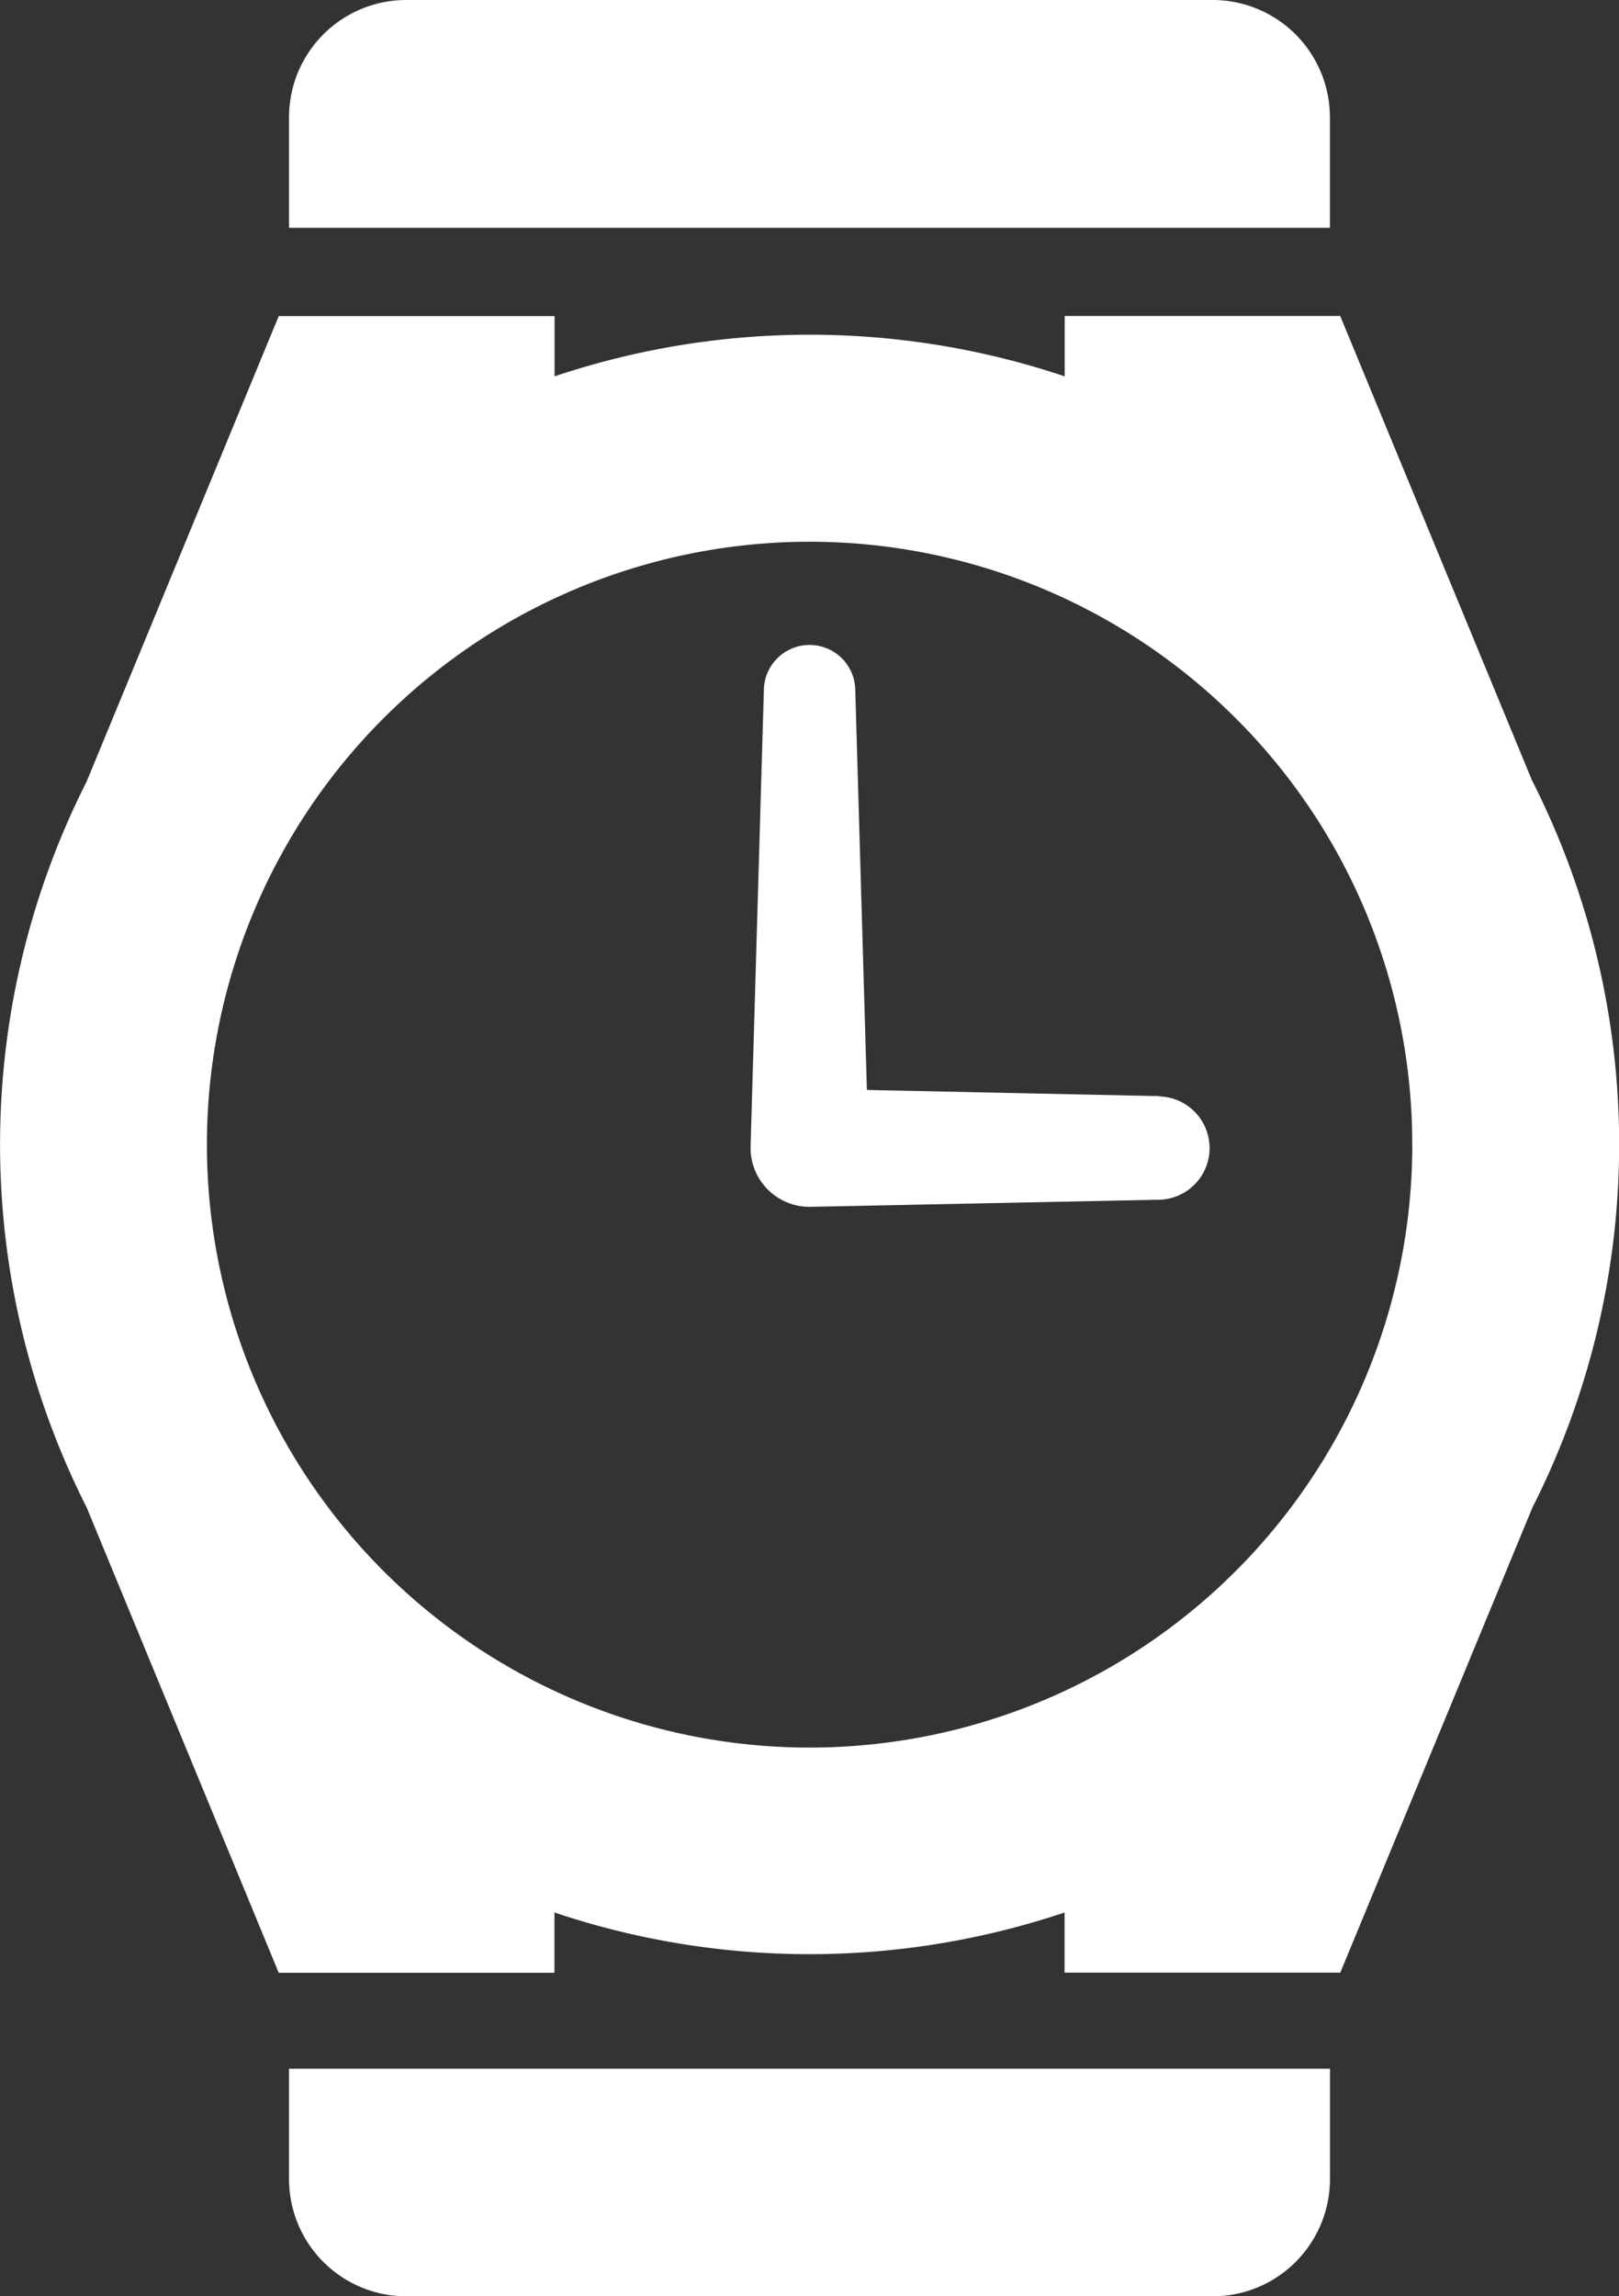
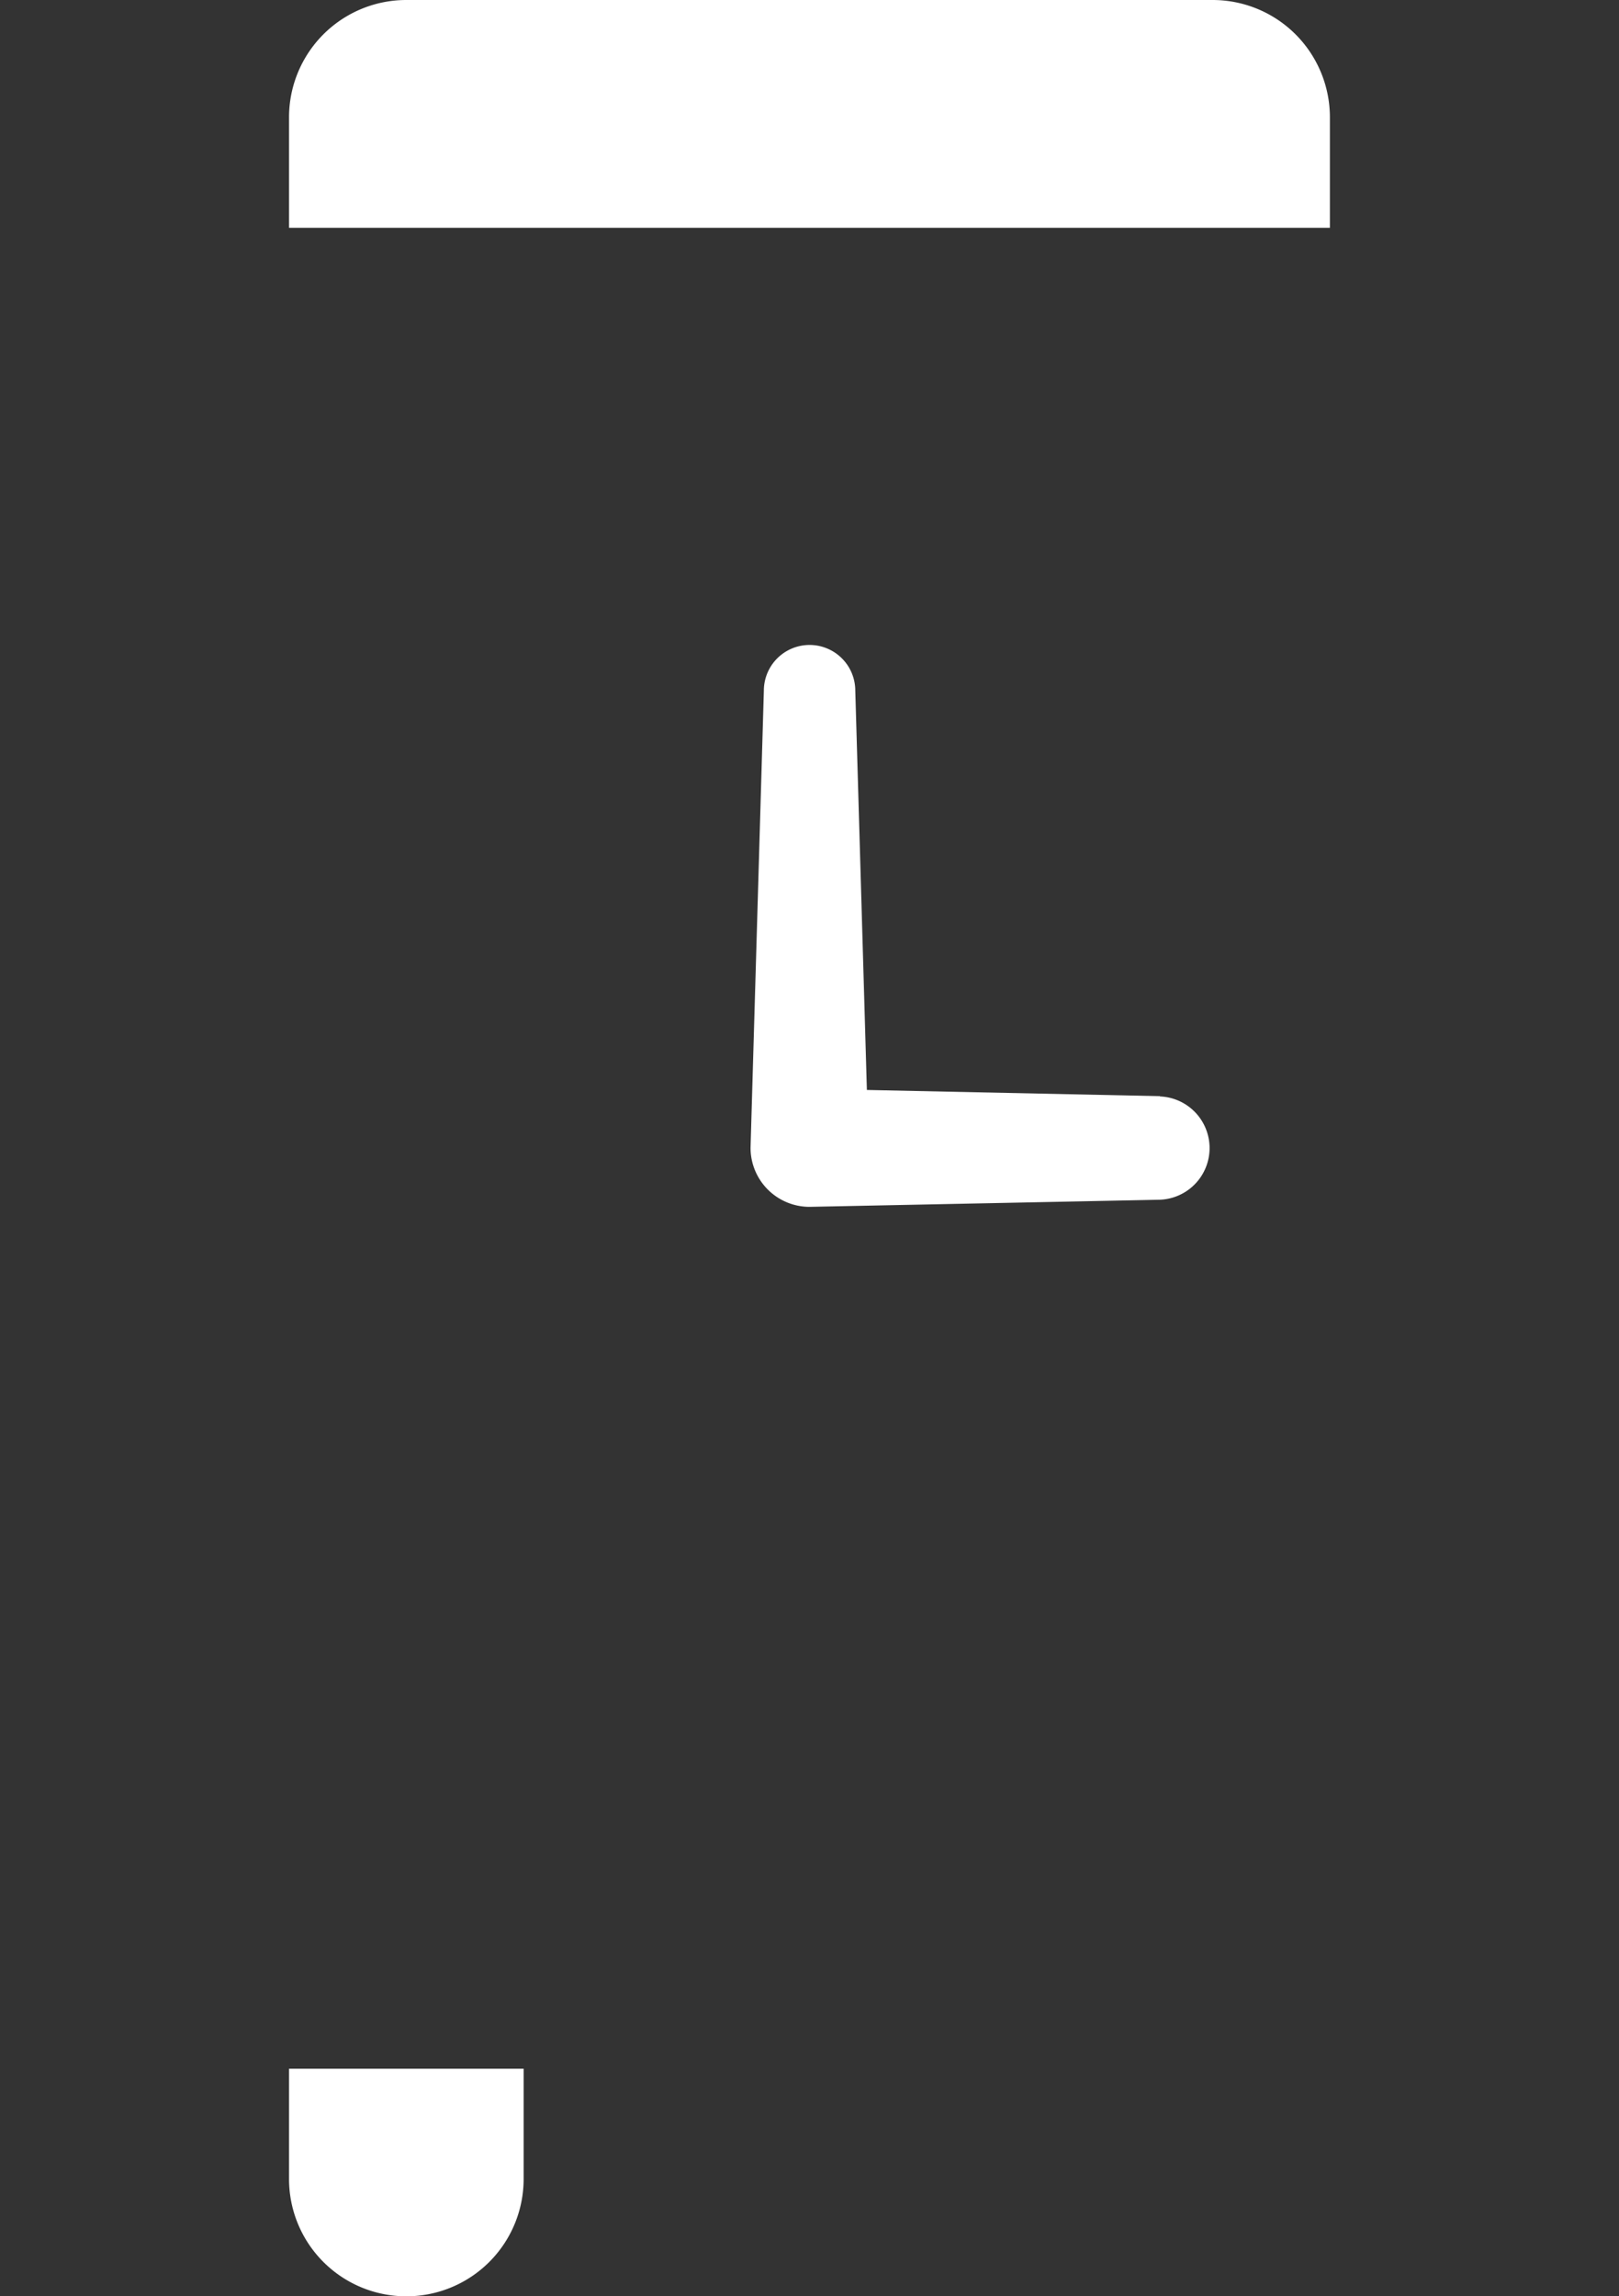
<svg xmlns="http://www.w3.org/2000/svg" width="22.753" height="32.259" viewBox="0 0 22.753 32.259">
  <rect x="0" y="0" width="22.753" height="32.259" fill="#333333" stroke="none" />
  <defs>
    <style>.a{fill:#fff;}</style>
  </defs>
  <g transform="translate(-75.437)">
    <path class="a" d="M248.593,150.149l-4.117-.087-.163-5.609a.642.642,0,0,0-1.285,0l-.187,6.422a.829.829,0,0,0,.829.829l4.923-.1a.726.726,0,0,0,0-1.451Z" transform="translate(-156.856 -134.75)" />
-     <path class="a" d="M96.972,76.987l-2.7-6.535H90.4V71.3a11.276,11.276,0,0,0-7.169,0v-.846H79.354l-2.7,6.54a11.289,11.289,0,0,0,0,10.194l2.7,6.539h3.875V92.88a11.262,11.262,0,0,0,7.169,0v.845h3.875l2.7-6.533a11.289,11.289,0,0,0,0-10.205Zm-1.687,5.1A8.47,8.47,0,1,1,92.8,76.1,8.44,8.44,0,0,1,95.284,82.089Z" transform="translate(0 -66.013)" />
    <path class="a" d="M154.536,1.648A1.648,1.648,0,0,0,152.888,0H141.557a1.648,1.648,0,0,0-1.649,1.648V3.2h14.628Z" transform="translate(-60.409)" />
-     <path class="a" d="M139.908,462.806a1.648,1.648,0,0,0,1.649,1.647h11.332a1.648,1.648,0,0,0,1.648-1.647v-1.55H139.908Z" transform="translate(-60.409 -432.194)" />
+     <path class="a" d="M139.908,462.806a1.648,1.648,0,0,0,1.649,1.647a1.648,1.648,0,0,0,1.648-1.647v-1.55H139.908Z" transform="translate(-60.409 -432.194)" />
  </g>
</svg>